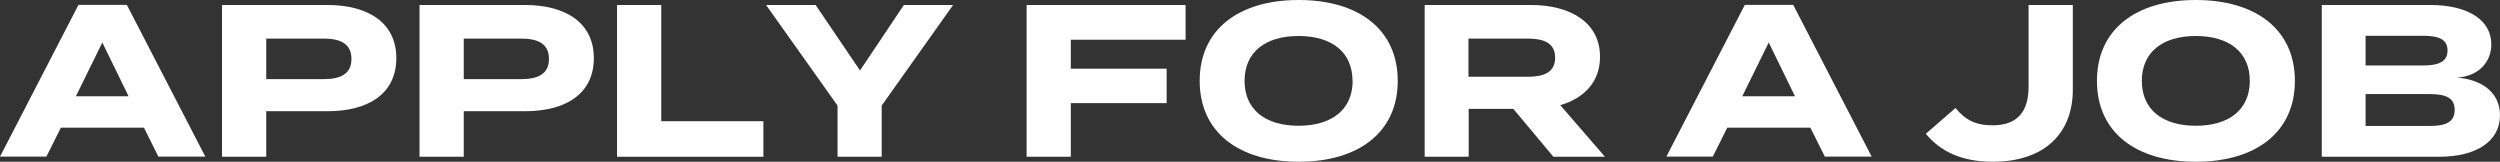
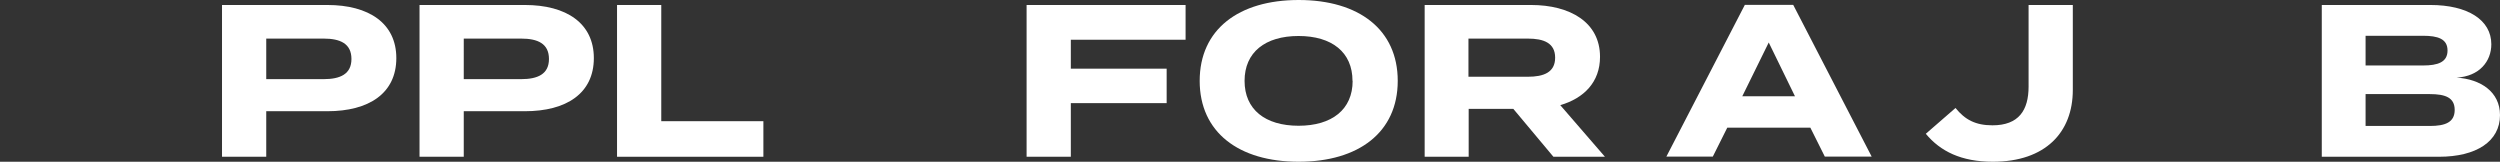
<svg xmlns="http://www.w3.org/2000/svg" width="691.85" height="44.76" viewBox="0 0 691.85 44.76">
  <rect x="0" y="0" width="691.85" height="44.76" fill="#333333" stroke="none" />
  <defs>
    <style>.cls-1{fill:#fff;}</style>
  </defs>
  <g id="レイヤー_2" data-name="レイヤー 2">
    <g id="コンテンツ">
-       <path class="cls-1" d="M39.84,35.34h-23l-4,8H0l21.72-42H35.1l21.72,42h-13Zm-4.26-8.7L28.32,11.76,21,26.64Z" />
      <path class="cls-1" d="M109.68,16.08c0,9.78-7.62,14.7-19.08,14.7H73.68v12.6H61.44v-42H90.6C102.06,1.38,109.68,6.42,109.68,16.08Zm-12.42.24c0-4.26-3.12-5.64-7.68-5.64H73.68V21.9h15.9C94.14,21.9,97.26,20.52,97.26,16.32Z" />
      <path class="cls-1" d="M164.34,16.08c0,9.78-7.62,14.7-19.08,14.7H128.34v12.6H116.1v-42h29.16C156.72,1.38,164.34,6.42,164.34,16.08Zm-12.42.24c0-4.26-3.12-5.64-7.68-5.64h-15.9V21.9h15.9C148.8,21.9,151.92,20.52,151.92,16.32Z" />
      <path class="cls-1" d="M211.26,33.54v9.84h-40.5v-42H183V33.54Z" />
-       <path class="cls-1" d="M225.72,1.38,238,19.5,250.14,1.38h13.62L244,29.22V43.38H231.78V29.22L212,1.38Z" />
      <path class="cls-1" d="M296.34,11v8h26.52v9.54H296.34V43.38H284.1v-42h44V11Z" />
      <path class="cls-1" d="M332,22.38C332,8.16,342.78,0,359.4,0s27.41,8.16,27.41,22.38S376,44.76,359.4,44.76,332,36.6,332,22.38Zm42.29,0c0-7.92-5.7-12.42-14.93-12.42s-14.94,4.5-14.94,12.42,5.7,12.42,14.94,12.42S374.33,30.3,374.33,22.38Z" />
      <path class="cls-1" d="M429.89,43.38l-11.1-13.26H406.44V43.38H394.26v-42h29.45c10.74,0,19.08,4.74,19.08,14.34,0,7-4.44,11.46-11,13.38l12.36,14.28Zm-7.08-22.14c4.38,0,7.56-1.2,7.56-5.28s-3.18-5.28-7.56-5.28H406.38V21.24Z" />
      <path class="cls-1" d="M501,35.34H478l-4,8H461.15l21.72-42h13.38l21.72,42H505Zm-4.26-8.7-7.26-14.88-7.32,14.88Z" />
      <path class="cls-1" d="M551.39,34.68c7.26,0,10-4.14,10-10.74V1.38h12.24V24.9c0,11.64-7.5,19.86-22.14,19.86-8.7,0-14.52-2.88-18.54-7.74l8.22-7.14C543.77,33.12,546.71,34.68,551.39,34.68Z" />
-       <path class="cls-1" d="M580.31,22.38C580.31,8.16,591.05,0,607.67,0s27.42,8.16,27.42,22.38-10.8,22.38-27.42,22.38S580.31,36.6,580.31,22.38Zm42.3,0c0-7.92-5.7-12.42-14.94-12.42s-14.94,4.5-14.94,12.42,5.7,12.42,14.94,12.42S622.61,30.3,622.61,22.38Z" />
      <path class="cls-1" d="M691.85,31.86c0,7.26-6.54,11.52-16.86,11.52H642.53v-42h30.06c10.32,0,16.86,4.14,16.86,10.86,0,4.74-3.3,8.88-9.6,9.24C686.45,21.9,691.85,25.38,691.85,31.86Zm-37.2-13.74h15.9c4.08,0,6.78-.9,6.78-4.14s-2.7-4.08-6.78-4.08h-15.9Zm24.66,12.3c0-3.42-2.58-4.38-6.9-4.38H654.65v8.82h17.76C676.73,34.86,679.31,33.84,679.31,30.42Z" />
    </g>
  </g>
</svg>